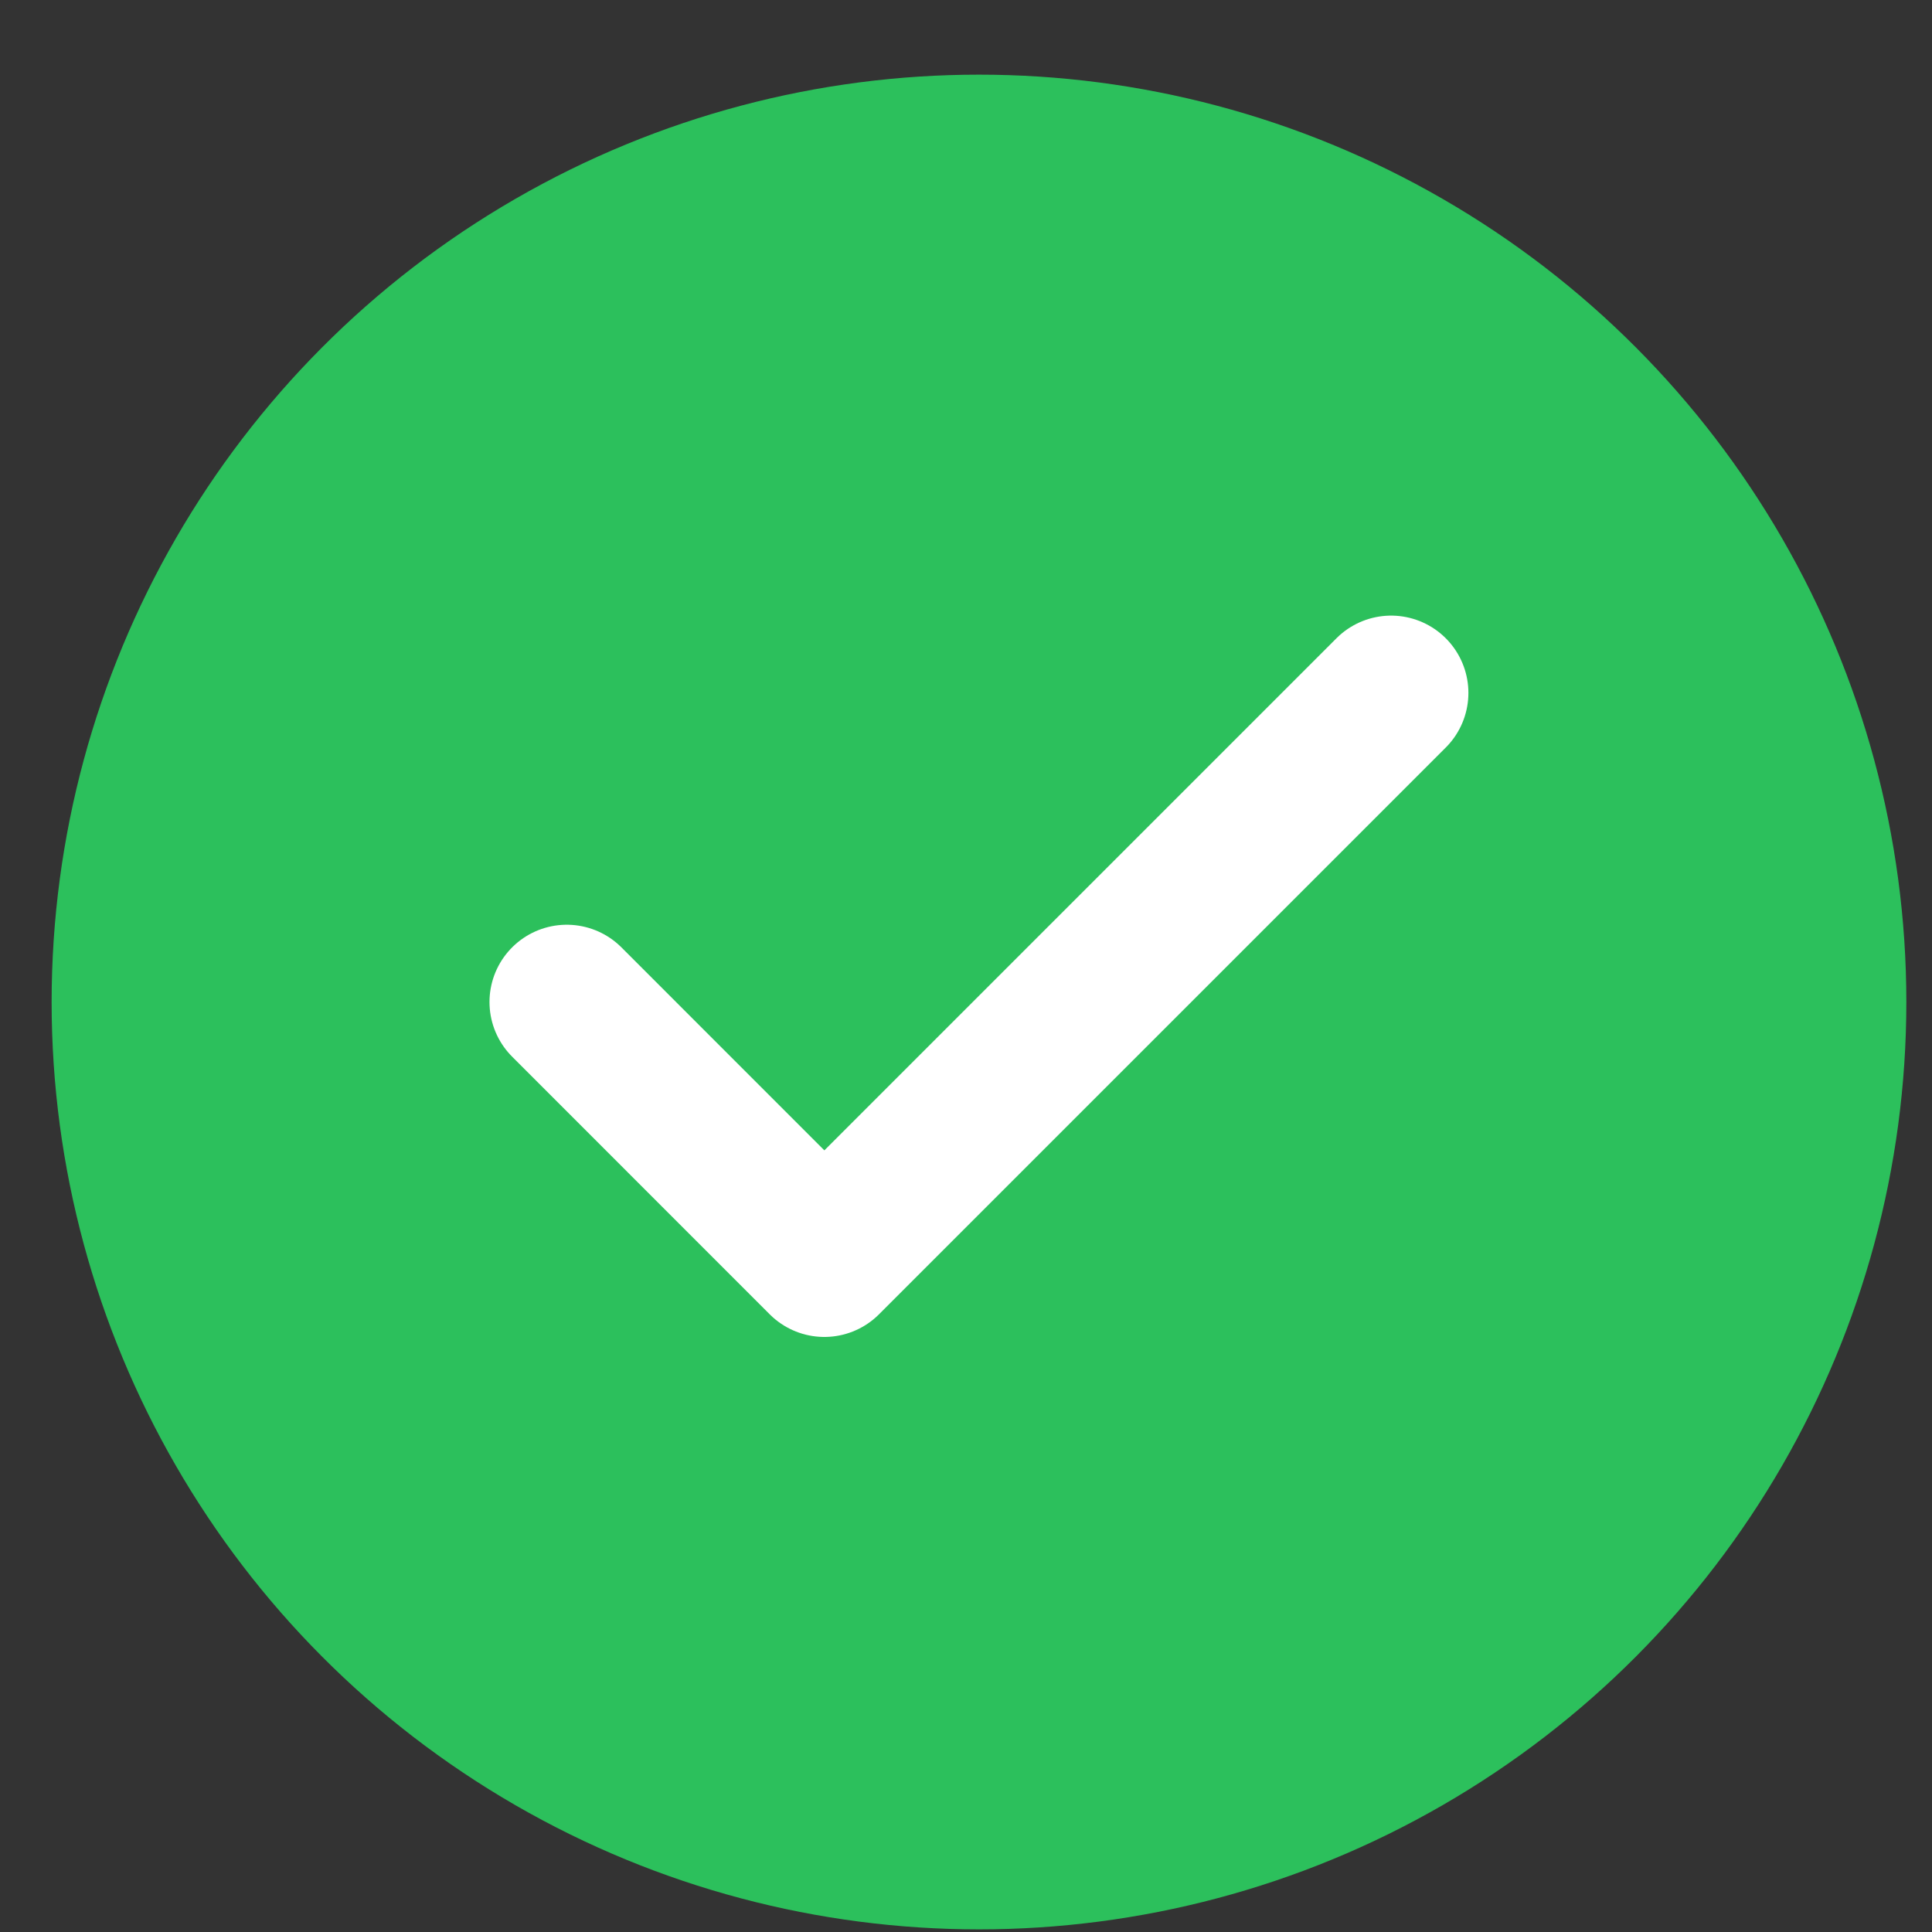
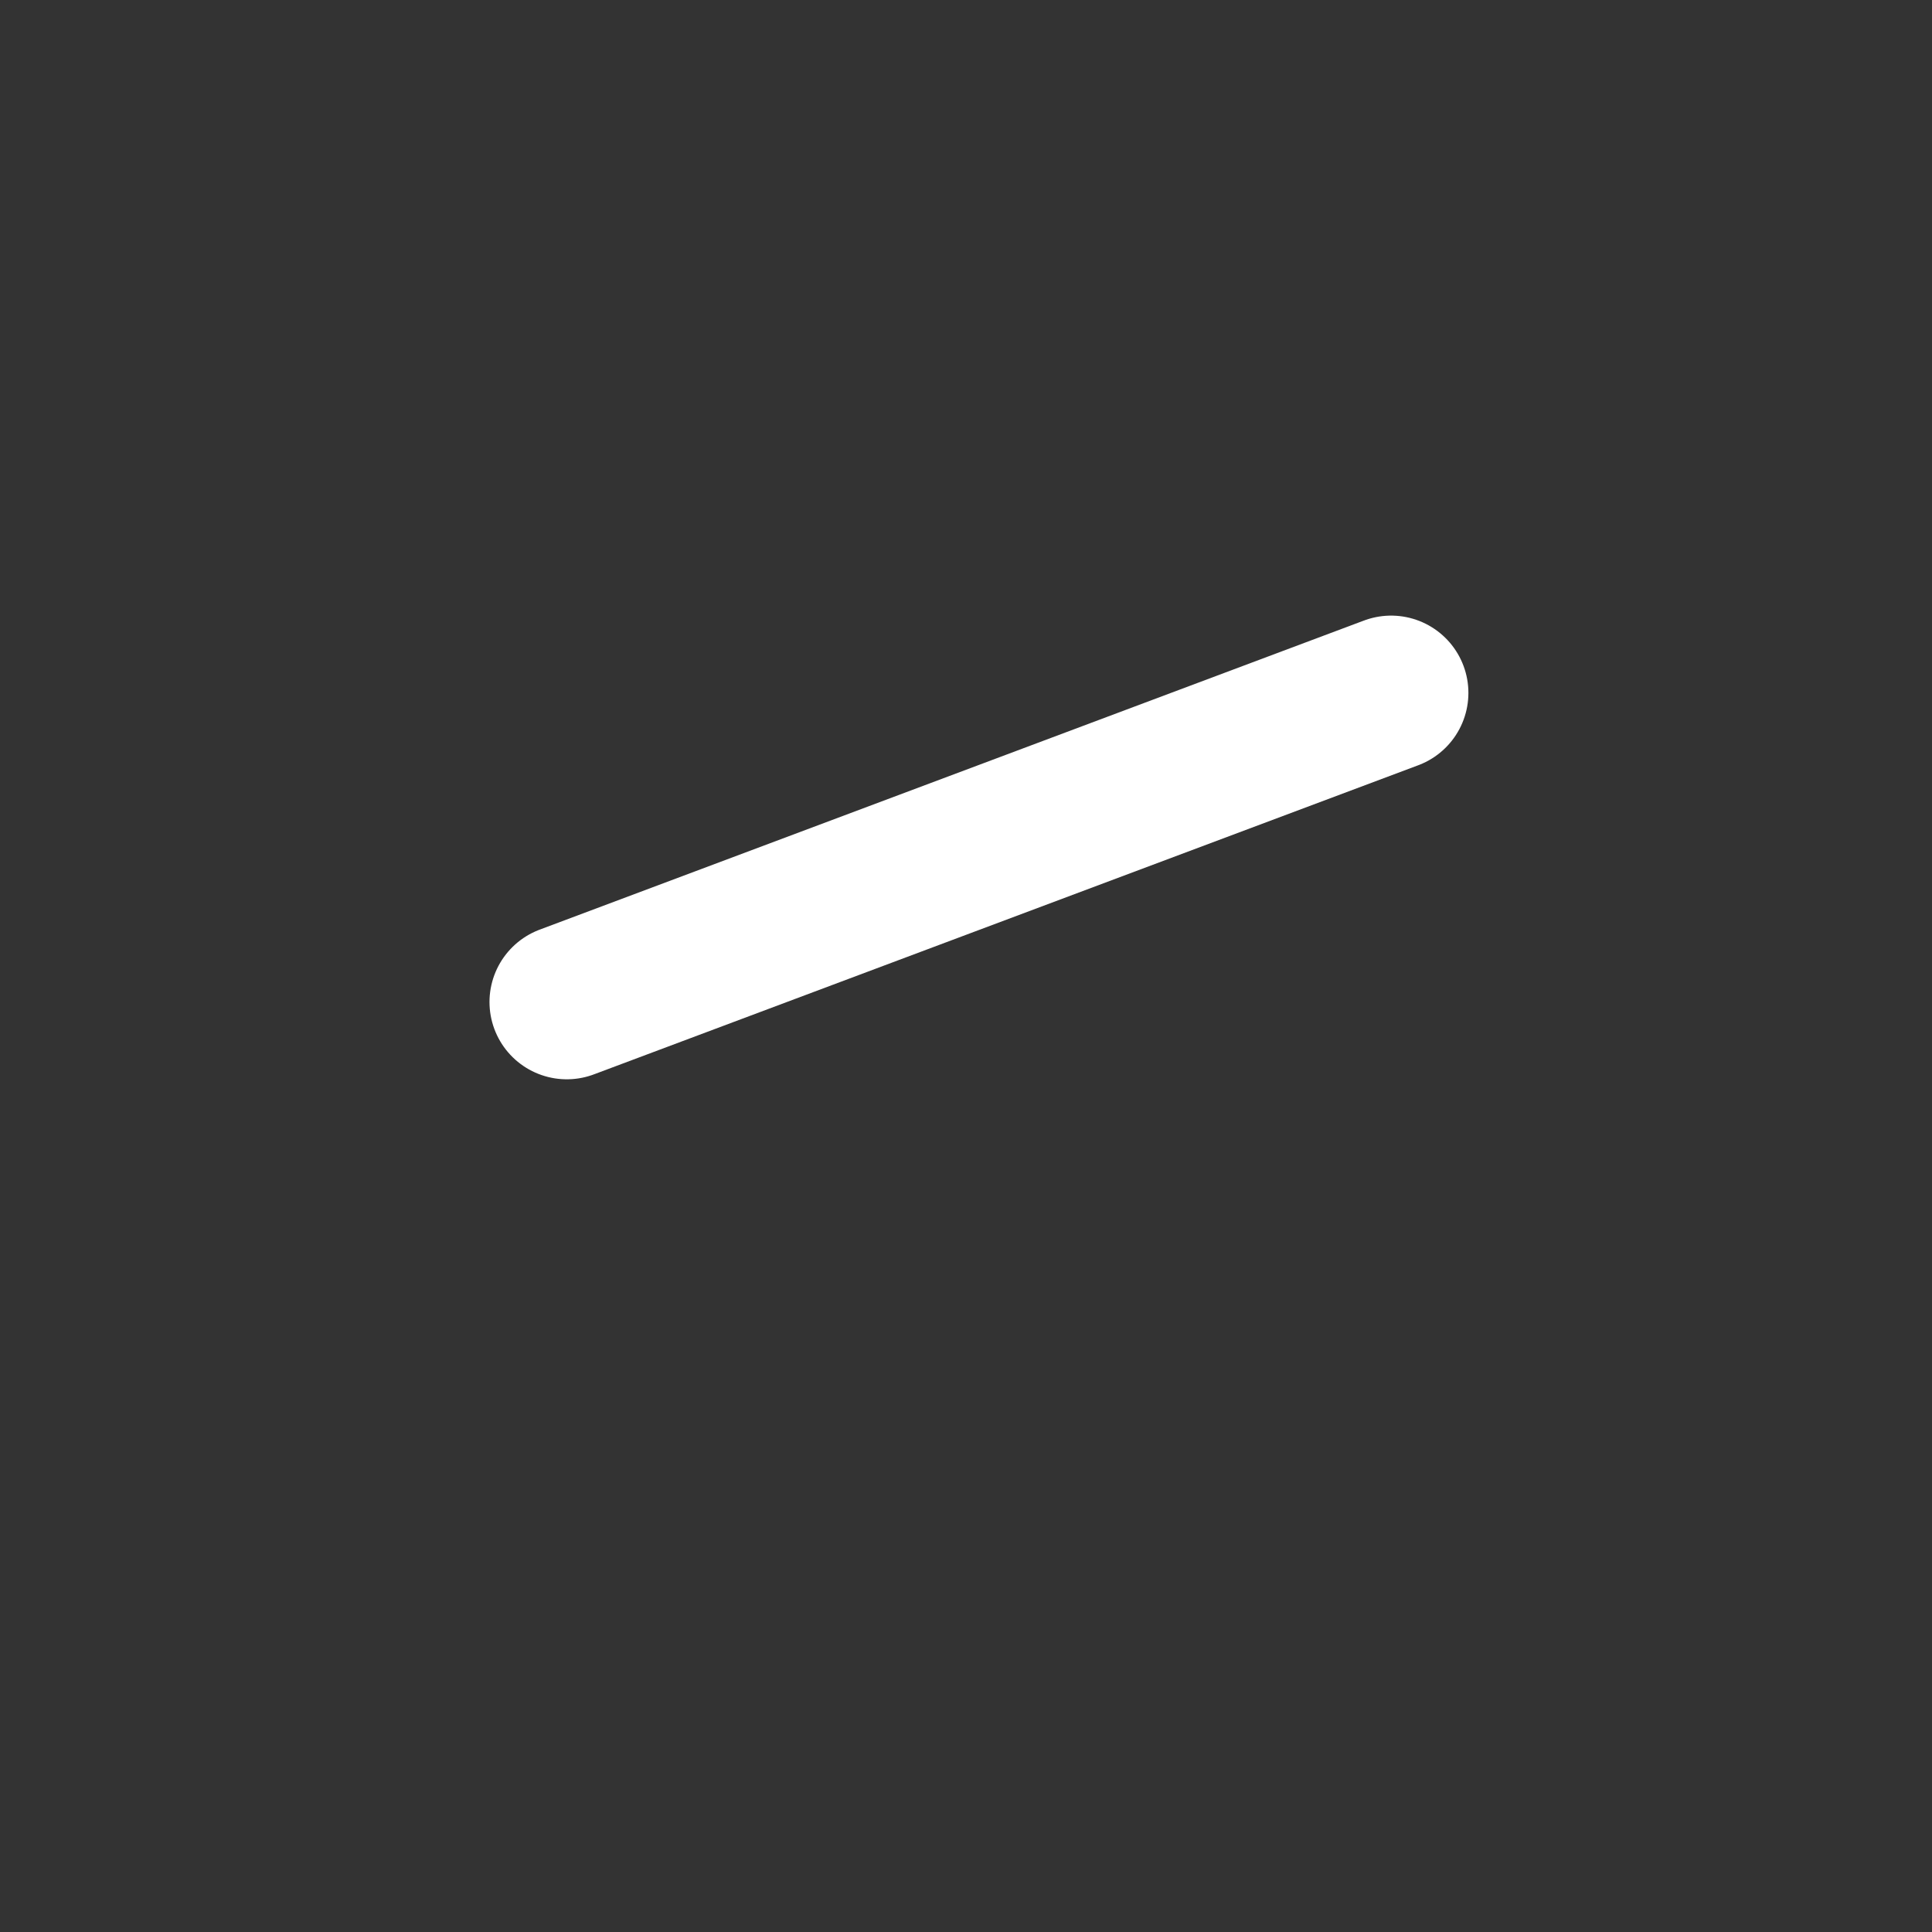
<svg xmlns="http://www.w3.org/2000/svg" width="25" height="25" viewBox="0 0 25 25" fill="none">
  <rect x="0" y="0" width="25" height="25" fill="#333333" stroke="none" />
-   <circle cx="12.668" cy="12.966" r="12" fill="#2CC05C" />
-   <path d="M18.001 8.966L10.667 16.3L7.334 12.966" stroke="white" stroke-width="2" stroke-linecap="round" stroke-linejoin="round" />
+   <path d="M18.001 8.966L7.334 12.966" stroke="white" stroke-width="2" stroke-linecap="round" stroke-linejoin="round" />
</svg>